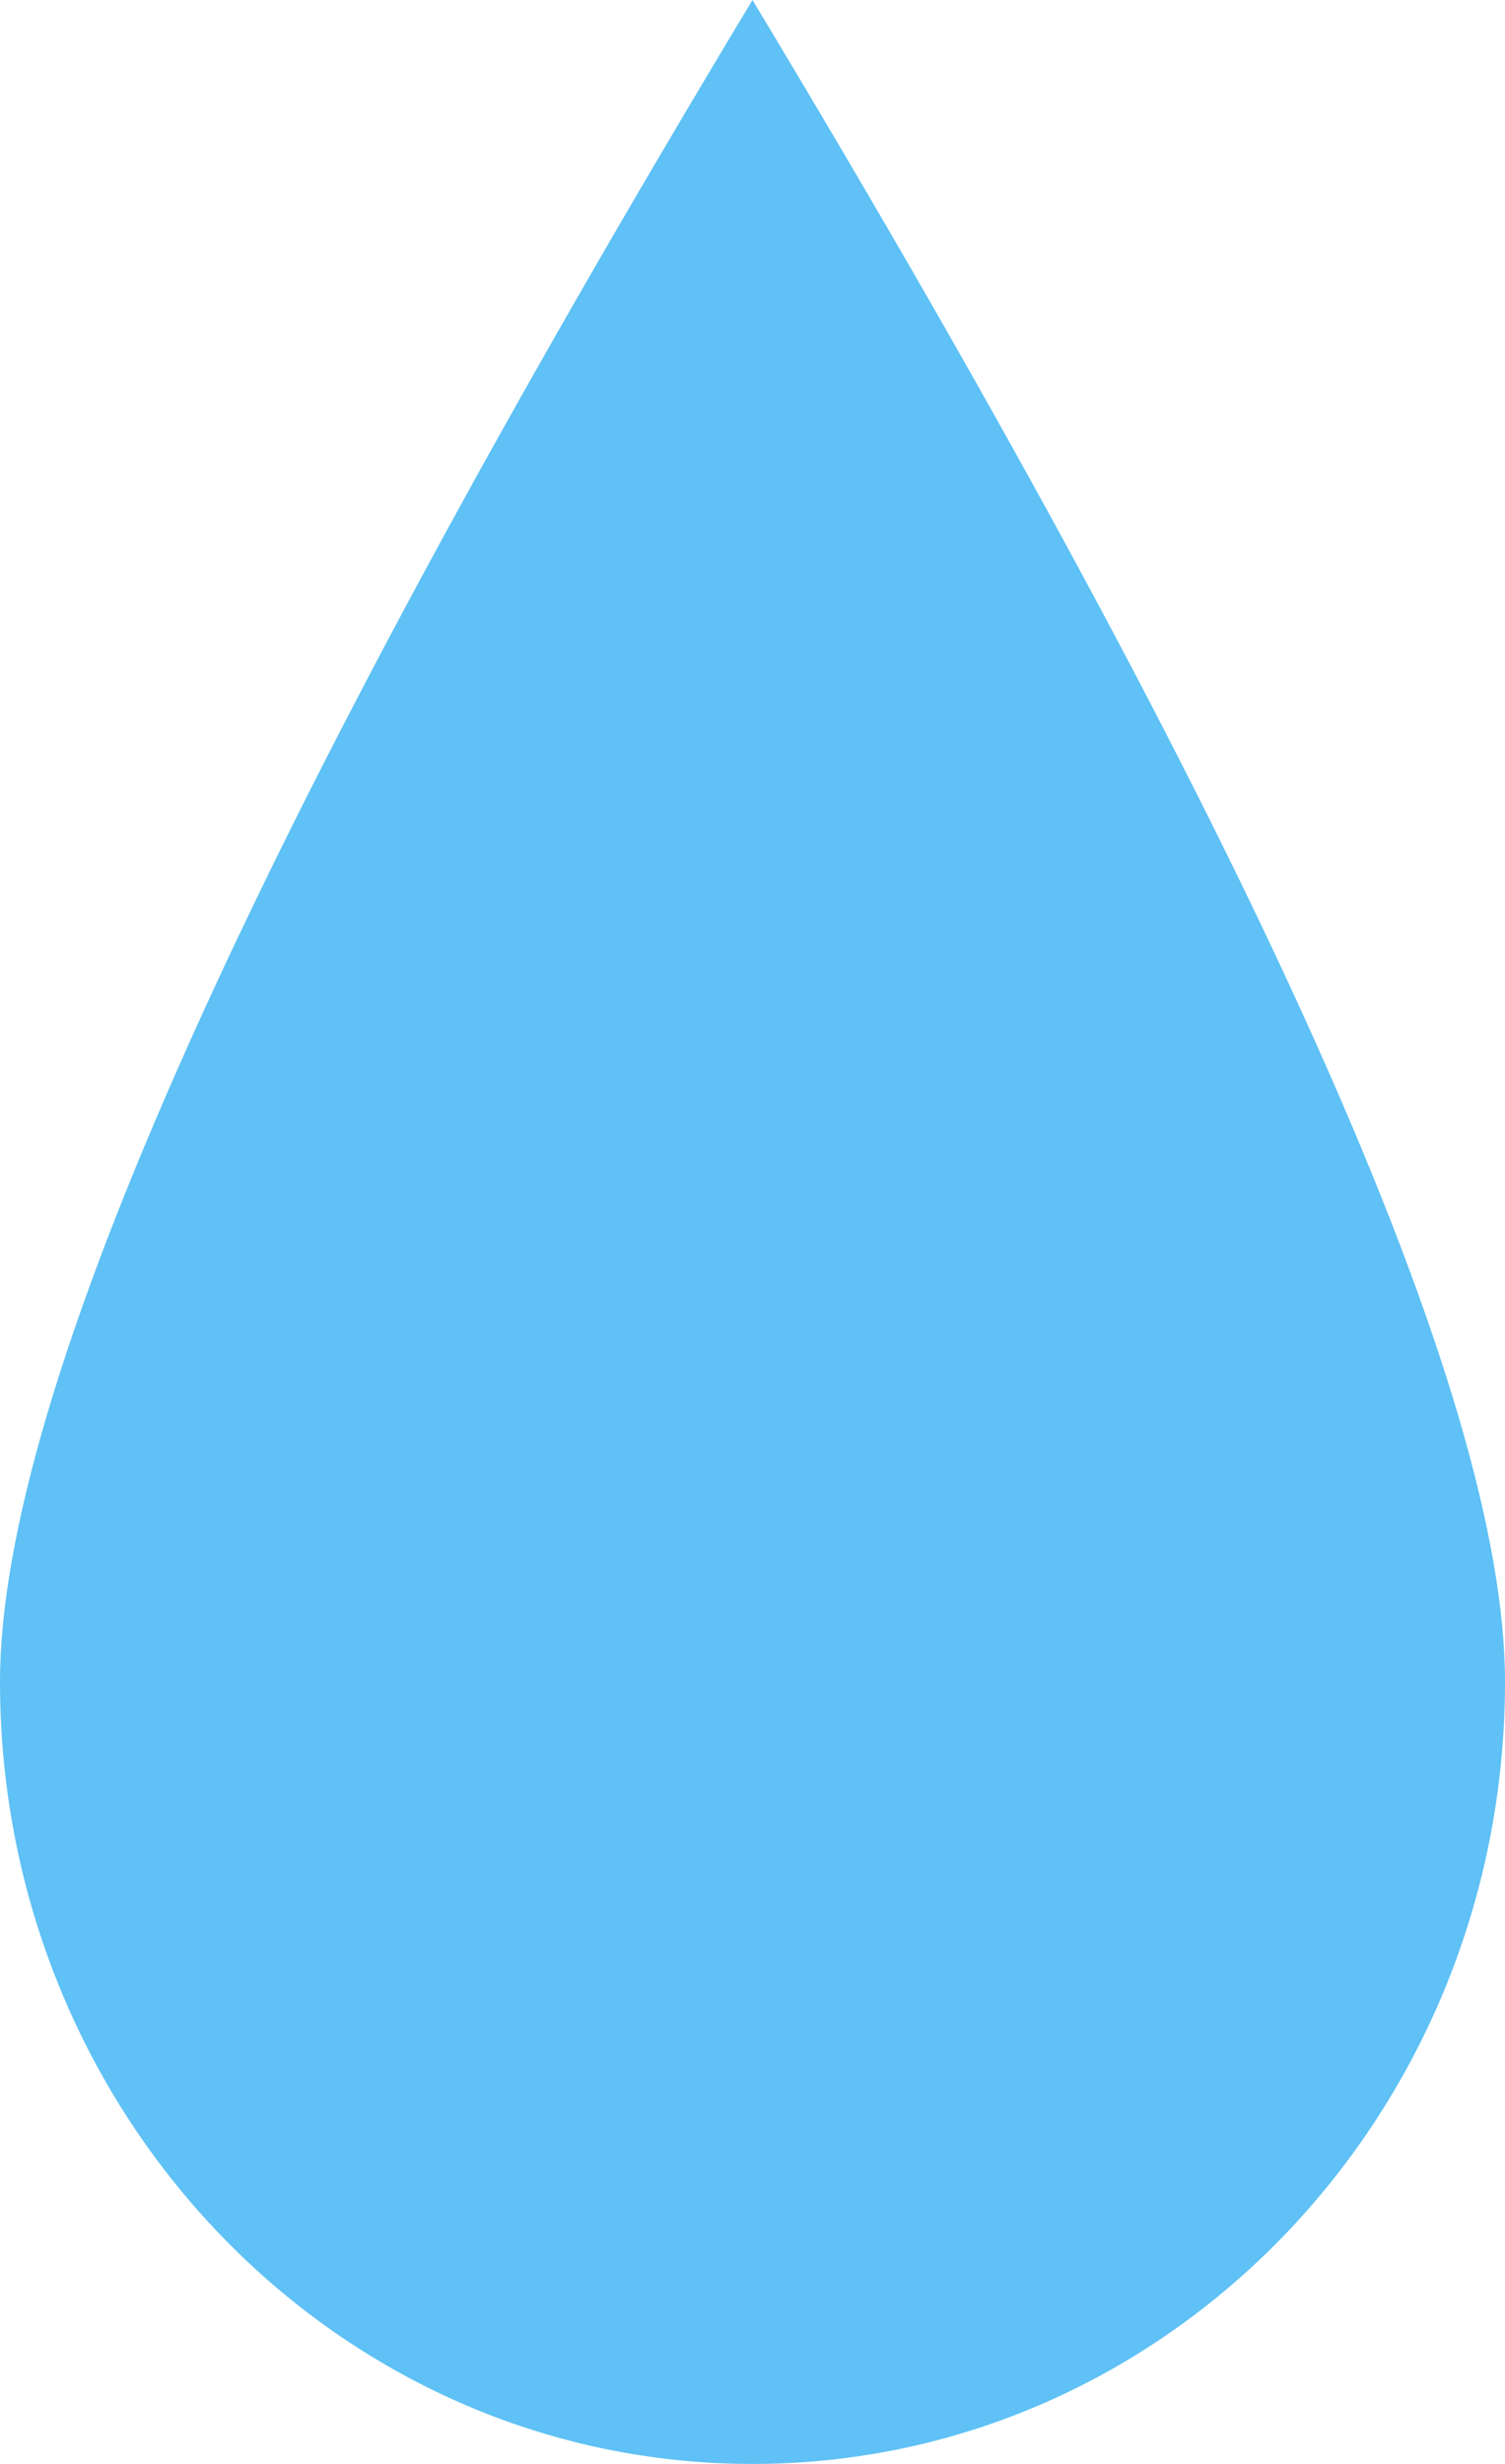
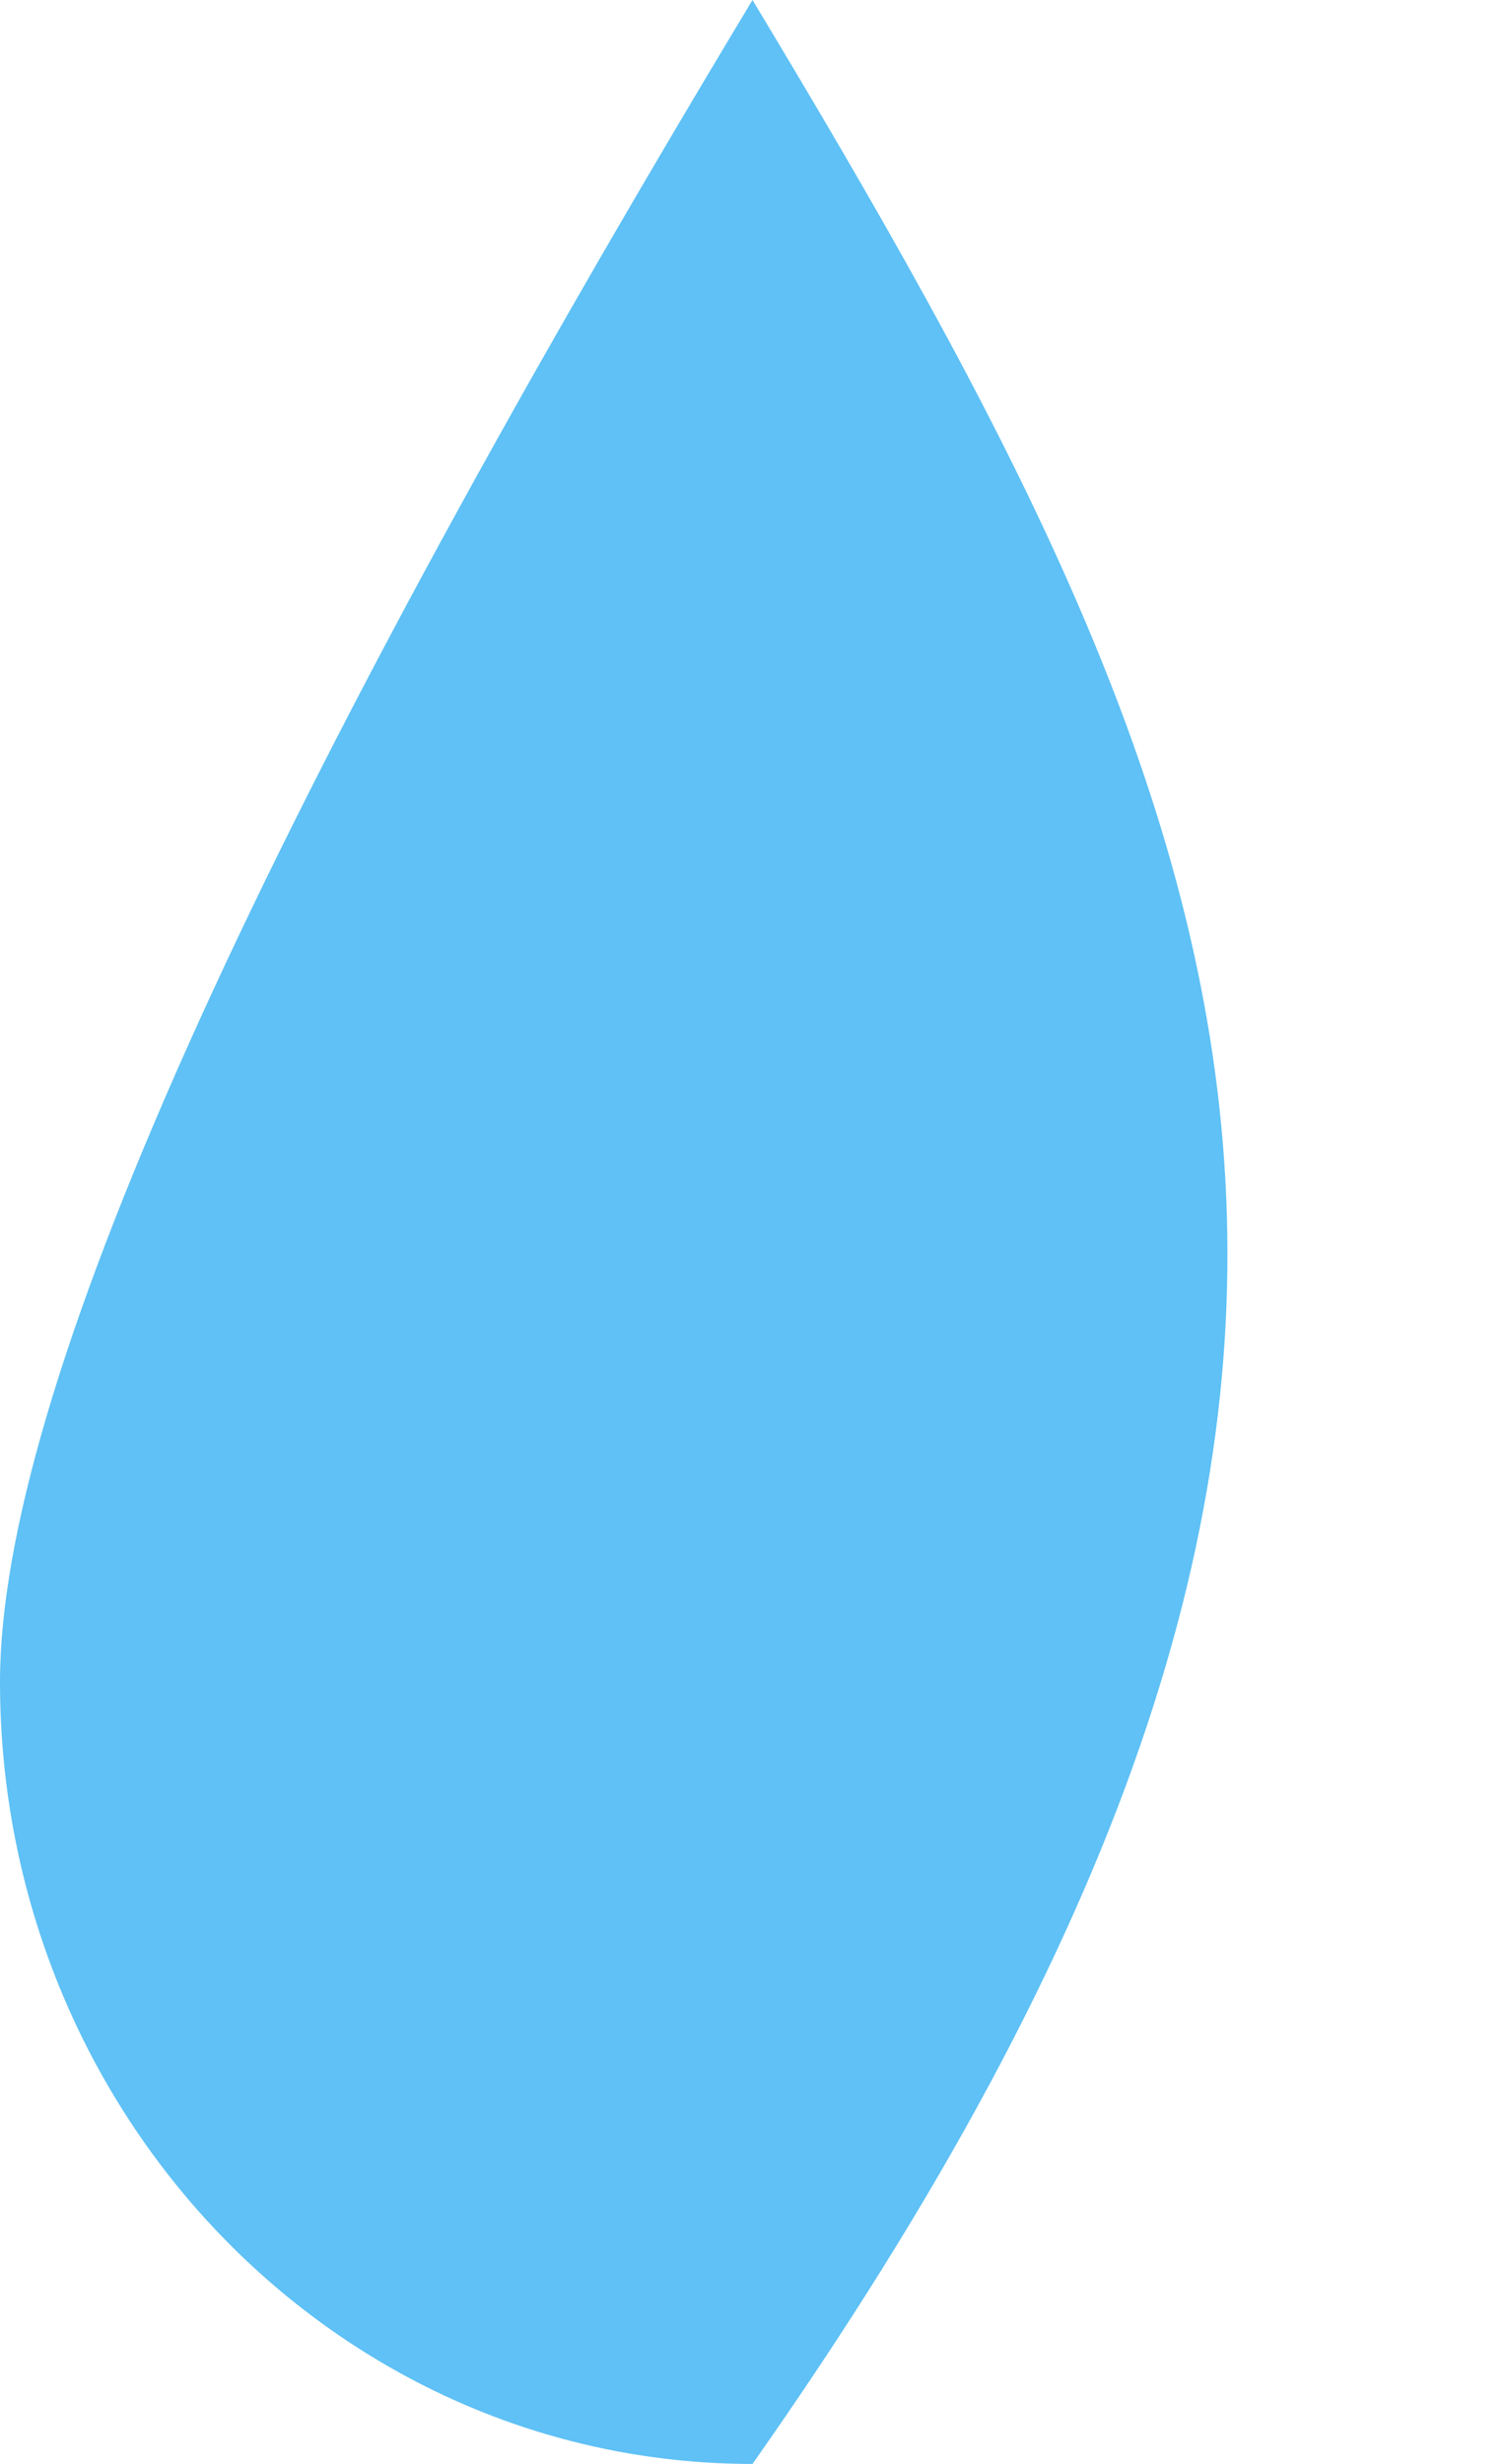
<svg xmlns="http://www.w3.org/2000/svg" width="11" height="18" viewBox="0 0 11 18">
-   <path fill="#5FC1F5" d="M1297.5,849 C1300.538,849 1303,846.442 1303,843.286 C1303,841.182 1301.167,837.087 1297.5,831 C1293.833,837.087 1292,841.182 1292,843.286 C1292,846.442 1294.462,849 1297.5,849 Z" transform="translate(-1292 -831)" />
+   <path fill="#5FC1F5" d="M1297.5,849 C1303,841.182 1301.167,837.087 1297.5,831 C1293.833,837.087 1292,841.182 1292,843.286 C1292,846.442 1294.462,849 1297.5,849 Z" transform="translate(-1292 -831)" />
</svg>